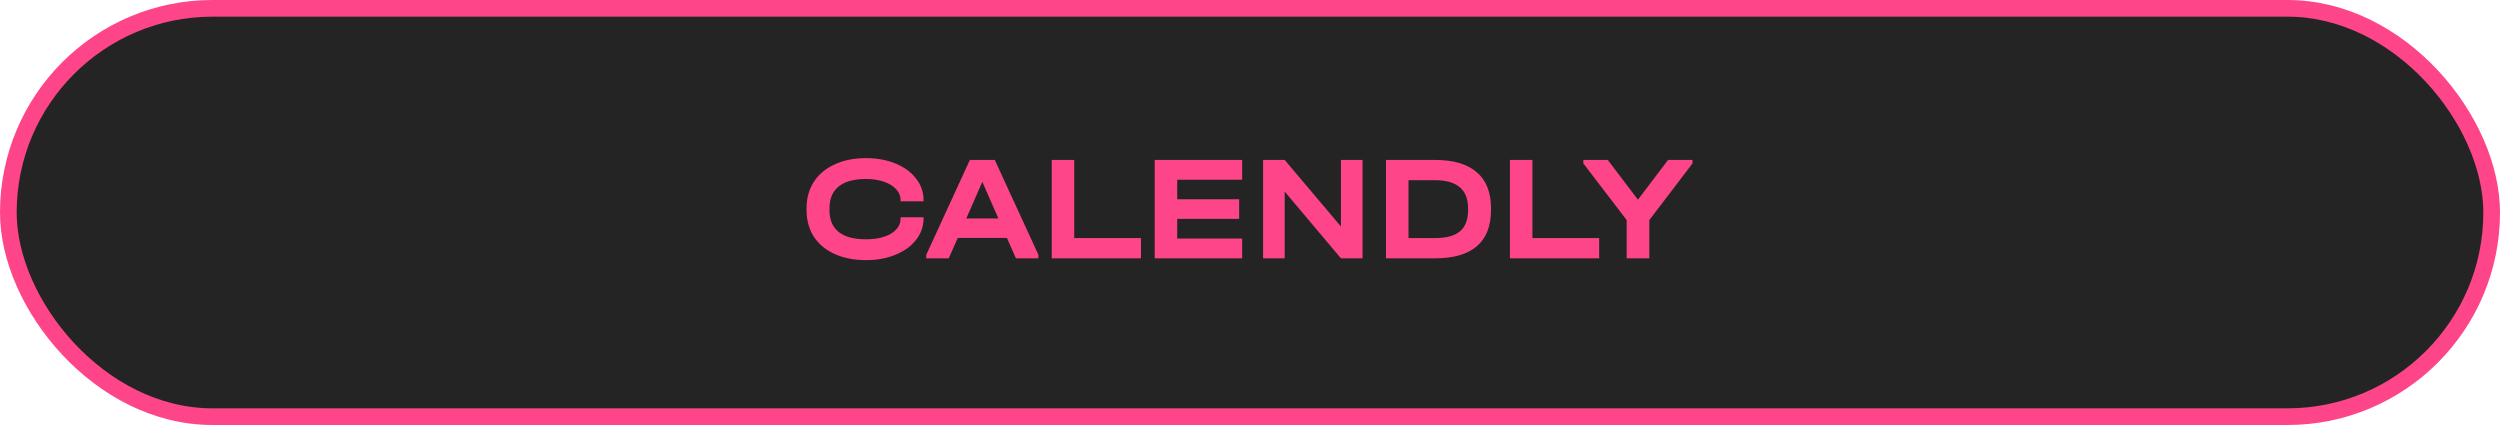
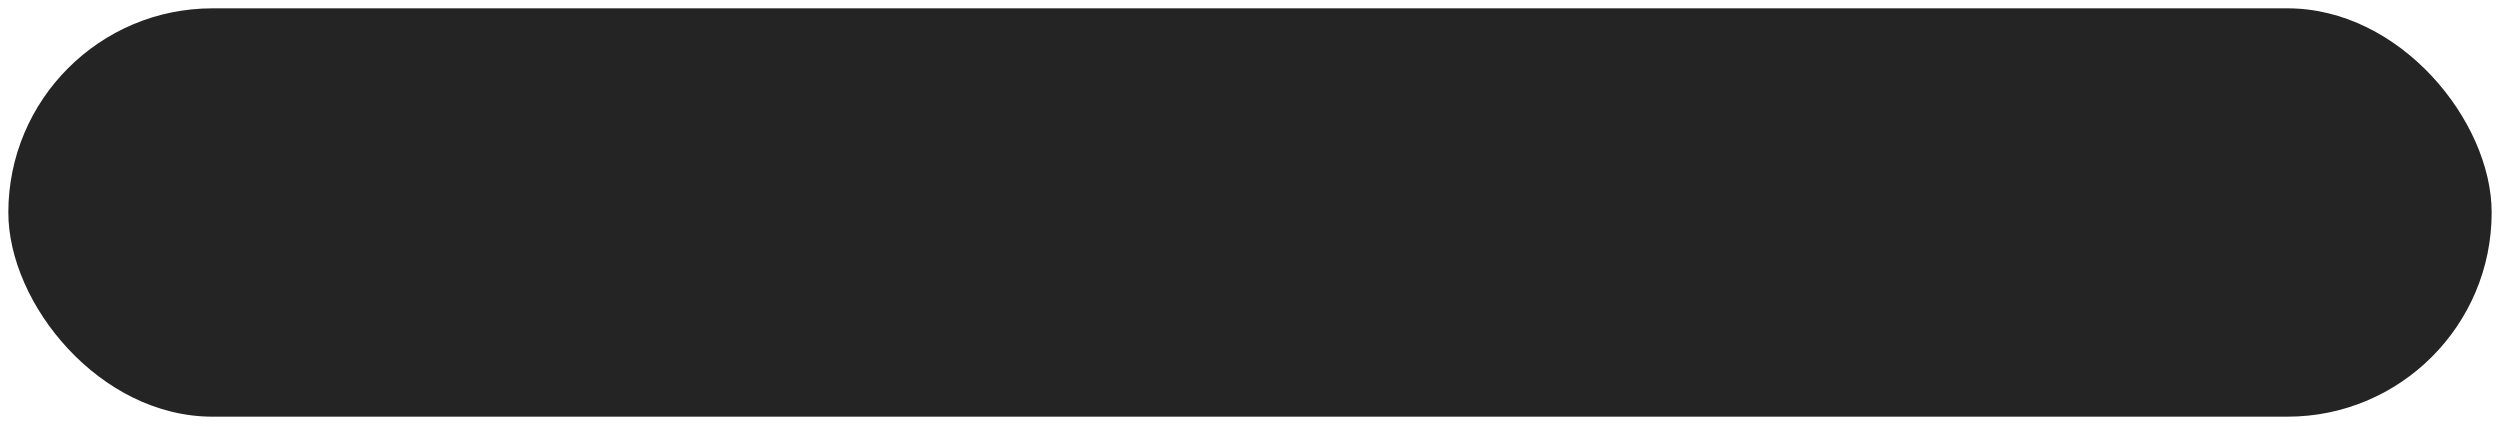
<svg xmlns="http://www.w3.org/2000/svg" width="300" height="51" viewBox="0 0 300 51" fill="none">
  <rect x="1" y="1" width="298" height="49" rx="24.5" fill="#242424" />
-   <path d="M103.914 31.216C102.486 31.216 101.232 30.97 100.152 30.478C99.072 29.986 98.238 29.29 97.65 28.39C97.074 27.478 96.786 26.416 96.786 25.204V25.006C96.786 23.794 97.074 22.738 97.65 21.838C98.238 20.926 99.072 20.224 100.152 19.732C101.232 19.228 102.486 18.976 103.914 18.976C105.234 18.976 106.416 19.192 107.46 19.624C108.516 20.056 109.338 20.656 109.926 21.424C110.526 22.192 110.826 23.056 110.826 24.016V24.16H108.072V24.016C108.072 23.524 107.892 23.086 107.532 22.702C107.184 22.318 106.692 22.018 106.056 21.802C105.432 21.586 104.712 21.478 103.896 21.478C102.468 21.478 101.382 21.778 100.638 22.378C99.906 22.978 99.54 23.842 99.54 24.97V25.24C99.54 26.38 99.906 27.244 100.638 27.832C101.37 28.42 102.462 28.714 103.914 28.714C105.174 28.714 106.182 28.486 106.938 28.03C107.694 27.562 108.072 26.95 108.072 26.194V26.068H110.826V26.194C110.826 27.154 110.526 28.018 109.926 28.786C109.338 29.542 108.516 30.136 107.46 30.568C106.416 31 105.234 31.216 103.914 31.216ZM124.613 30.586V31H121.913L120.833 28.552H114.929L113.849 31H111.149V30.586L116.387 19.192H119.375L124.613 30.586ZM119.807 26.212L117.881 21.82L115.955 26.212H119.807ZM128.907 19.192V28.57H136.917V31H126.207V19.192H128.907ZM149.058 19.192V21.568H141.264V23.908H148.698V26.266H141.264V28.624H149.058V31H138.564V19.192H149.058ZM163.506 19.192V31H160.914L154.164 22.99V31H151.572V19.192H154.164L160.914 27.184V19.192H163.506ZM172.206 19.192C174.414 19.192 176.082 19.684 177.21 20.668C178.35 21.64 178.92 23.086 178.92 25.006V25.204C178.92 27.124 178.356 28.57 177.228 29.542C176.1 30.514 174.426 31 172.206 31H166.32V19.192H172.206ZM172.206 28.57C173.562 28.57 174.558 28.3 175.194 27.76C175.842 27.22 176.166 26.38 176.166 25.24V24.988C176.166 23.86 175.836 23.02 175.176 22.468C174.516 21.904 173.52 21.622 172.188 21.622H169.02V28.57H172.206ZM183.891 19.192V28.57H191.901V31H181.191V19.192H183.891ZM203.104 19.192V19.606L197.92 26.41V31H195.202V26.41L190 19.606V19.192H192.934L196.552 23.962L200.17 19.192H203.104Z" fill="#FF4589" />
-   <rect x="1" y="1" width="298" height="49" rx="24.5" stroke="#FF4589" stroke-width="2" />
</svg>